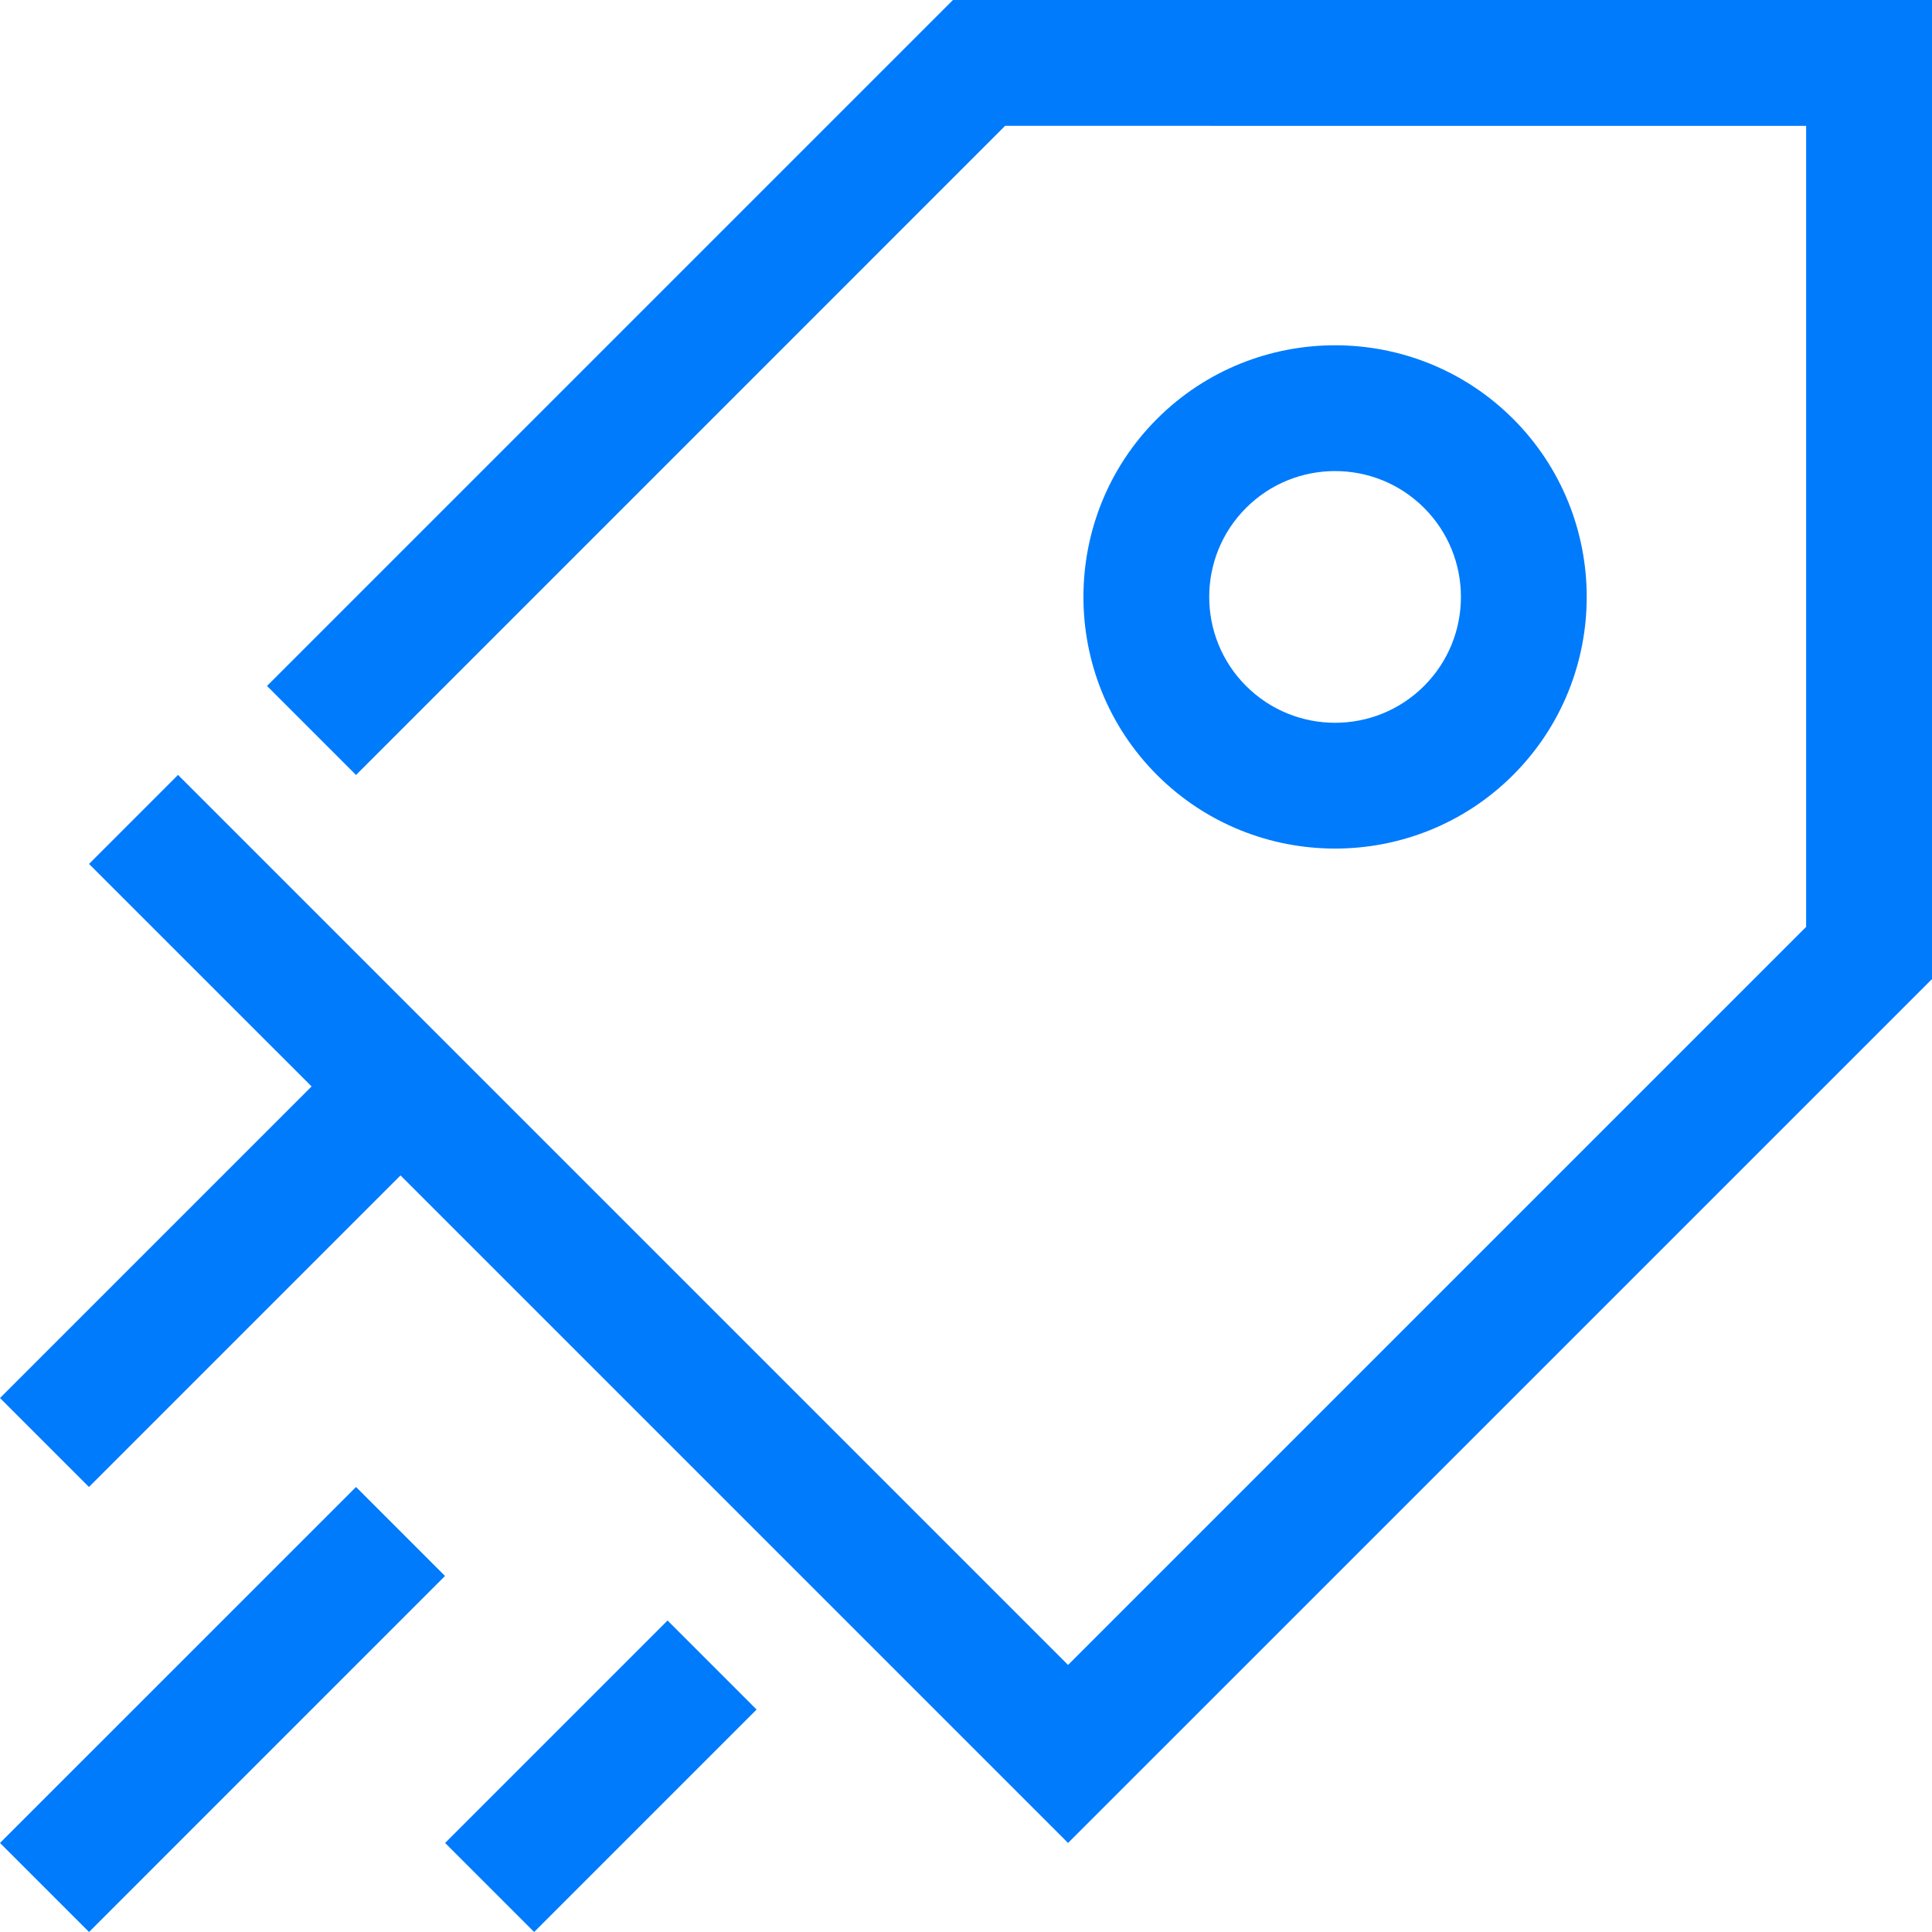
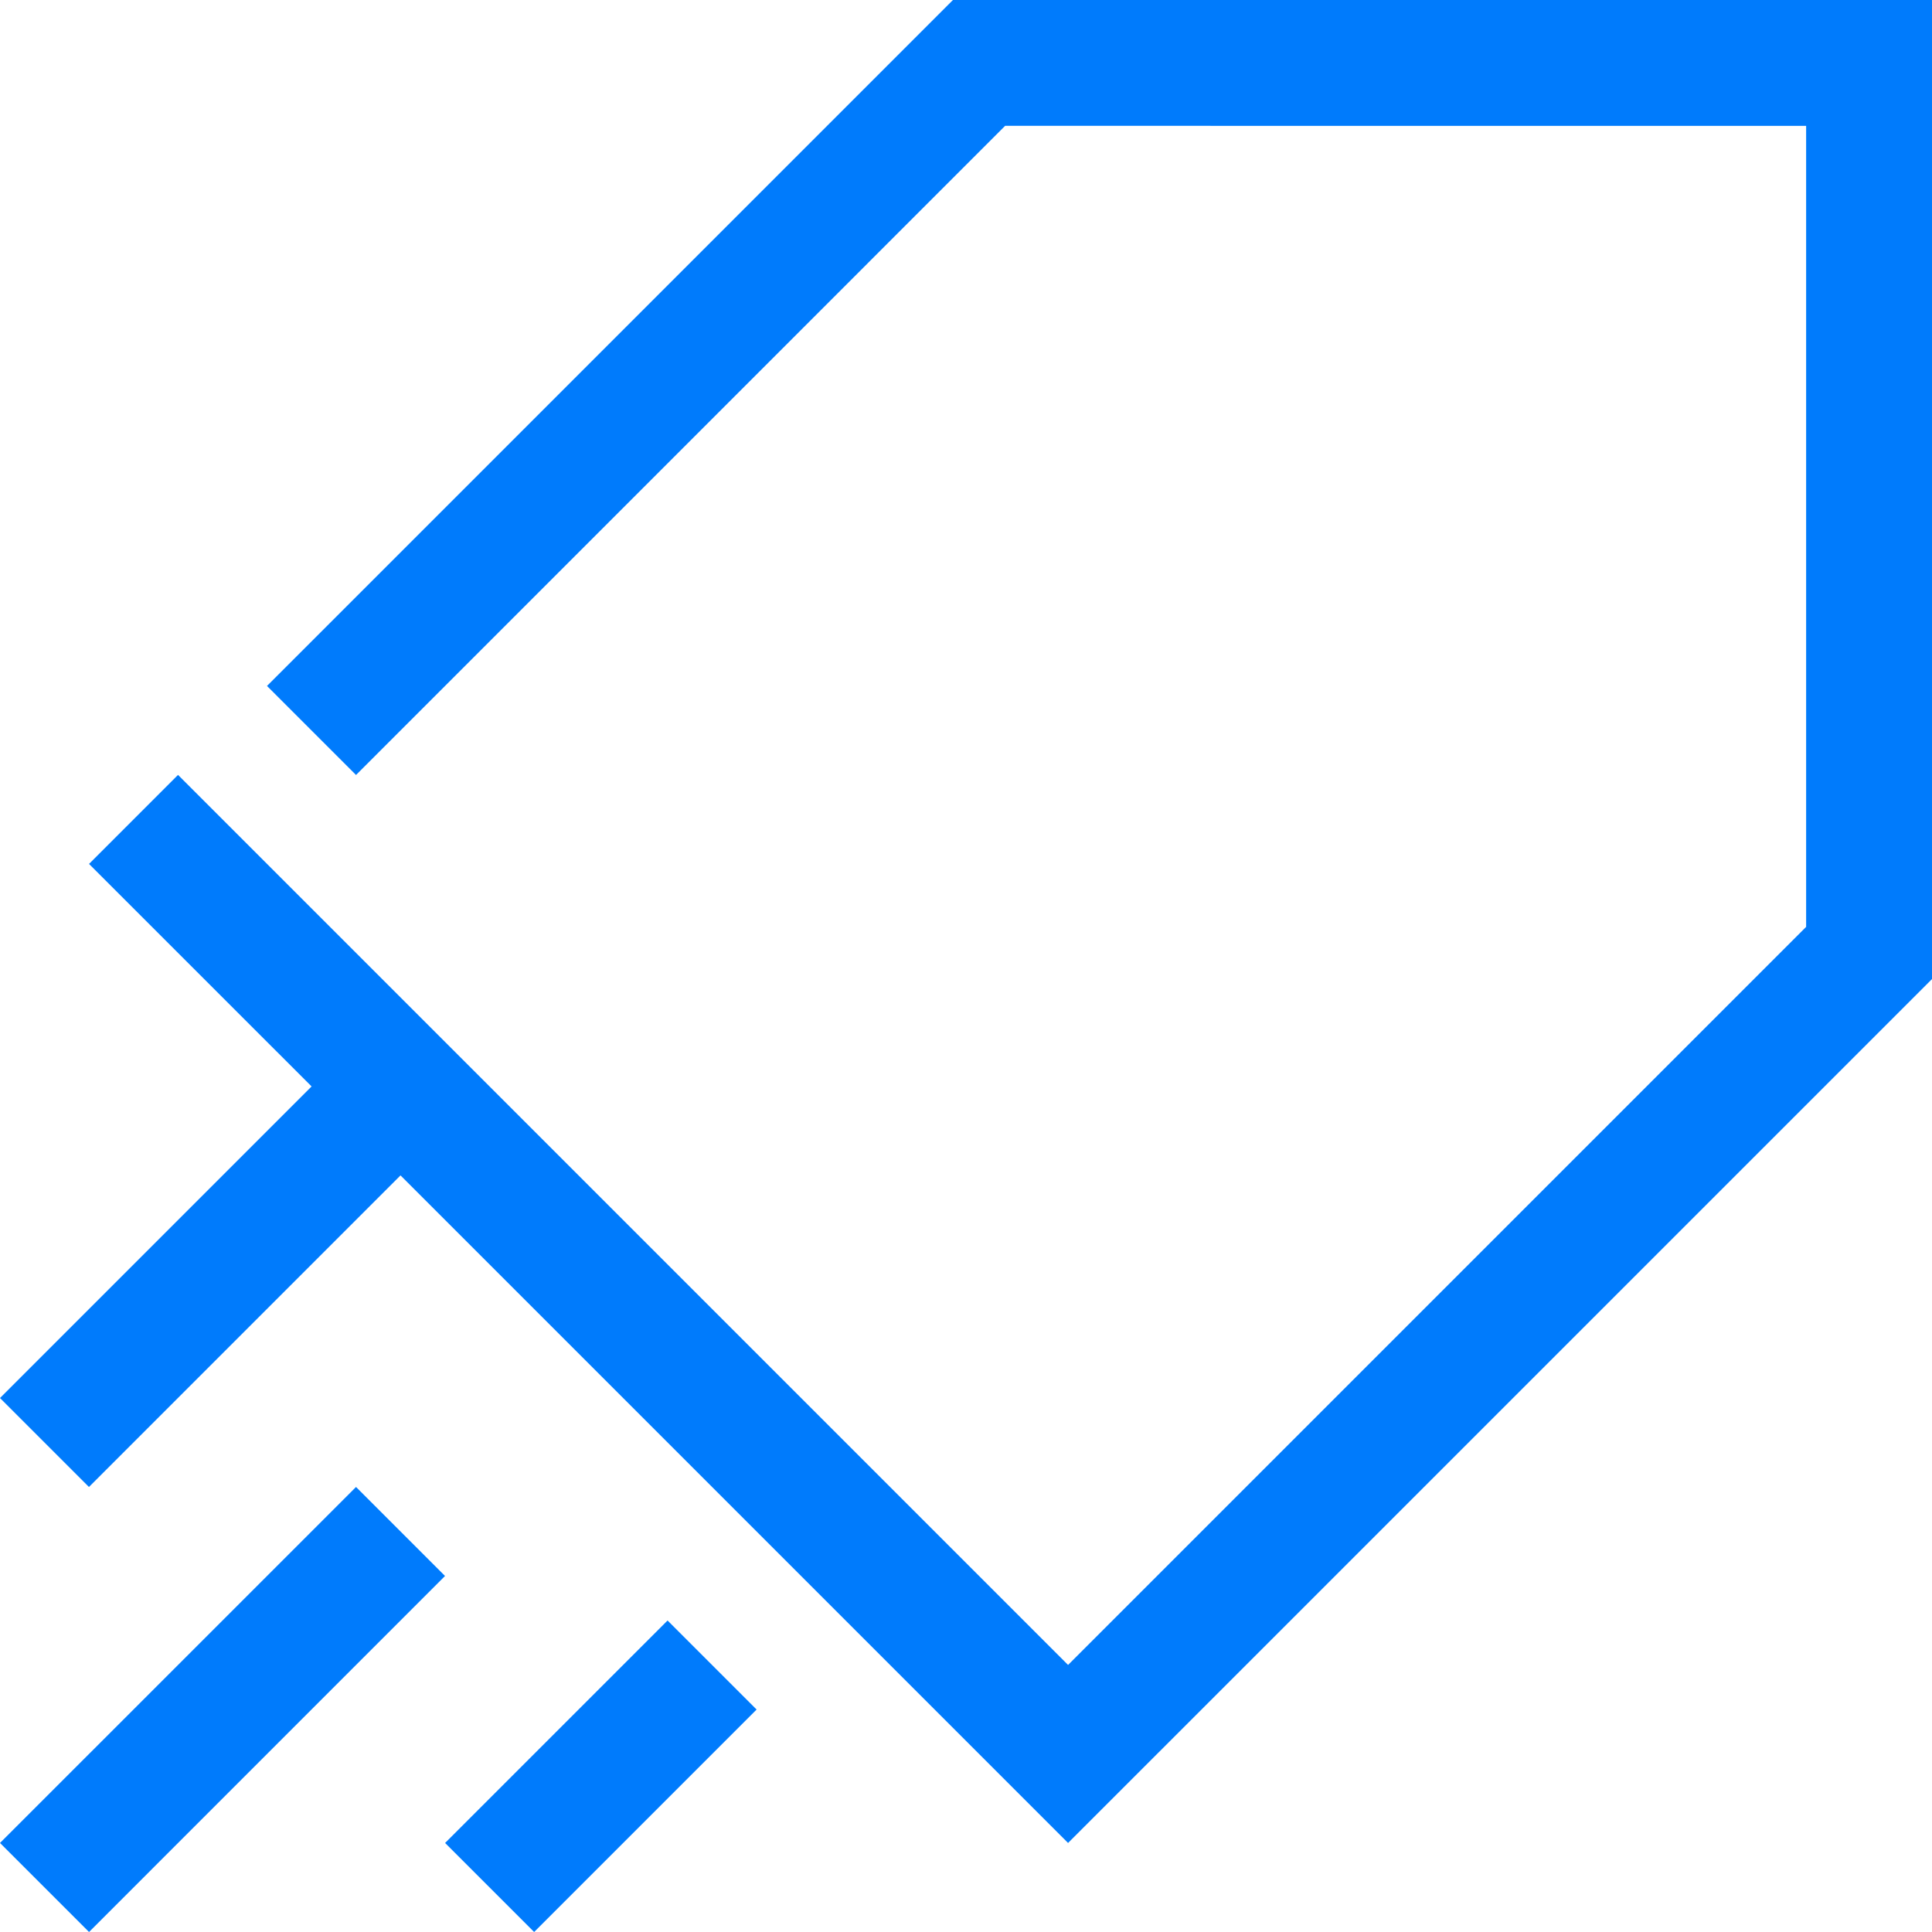
<svg xmlns="http://www.w3.org/2000/svg" width="47" height="47" viewBox="0 0 47 47" fill="none">
  <path d="M47 0H23.182L6.495 16.687L8.661 18.853L24.452 3.061L43.938 3.062L43.938 22.548L25.983 40.503L4.331 18.851L2.166 21.017L7.58 26.43L6.98908e-06 34.01L2.164 36.174L9.743 28.594L25.983 44.834L47 23.818V0Z" fill="#007BFC" />
-   <path d="M36.81 18.853C39.197 16.465 39.197 12.578 36.81 10.19C34.422 7.803 30.535 7.803 28.147 10.19C25.76 12.578 25.76 16.465 28.147 18.853C30.535 21.24 34.422 21.24 36.81 18.853ZM30.313 12.356C31.507 11.161 33.45 11.161 34.644 12.356C35.839 13.55 35.839 15.493 34.644 16.687C33.45 17.882 31.507 17.882 30.313 16.687C29.118 15.493 29.118 13.55 30.313 12.356Z" fill="#007BFC" />
  <path d="M10.826 38.339L8.661 36.174L0 44.834L2.166 47L10.826 38.339Z" fill="#007BFC" />
  <path d="M18.406 41.588L16.24 39.422L10.828 44.834L12.994 47L18.406 41.588Z" fill="#007BFC" />
</svg>